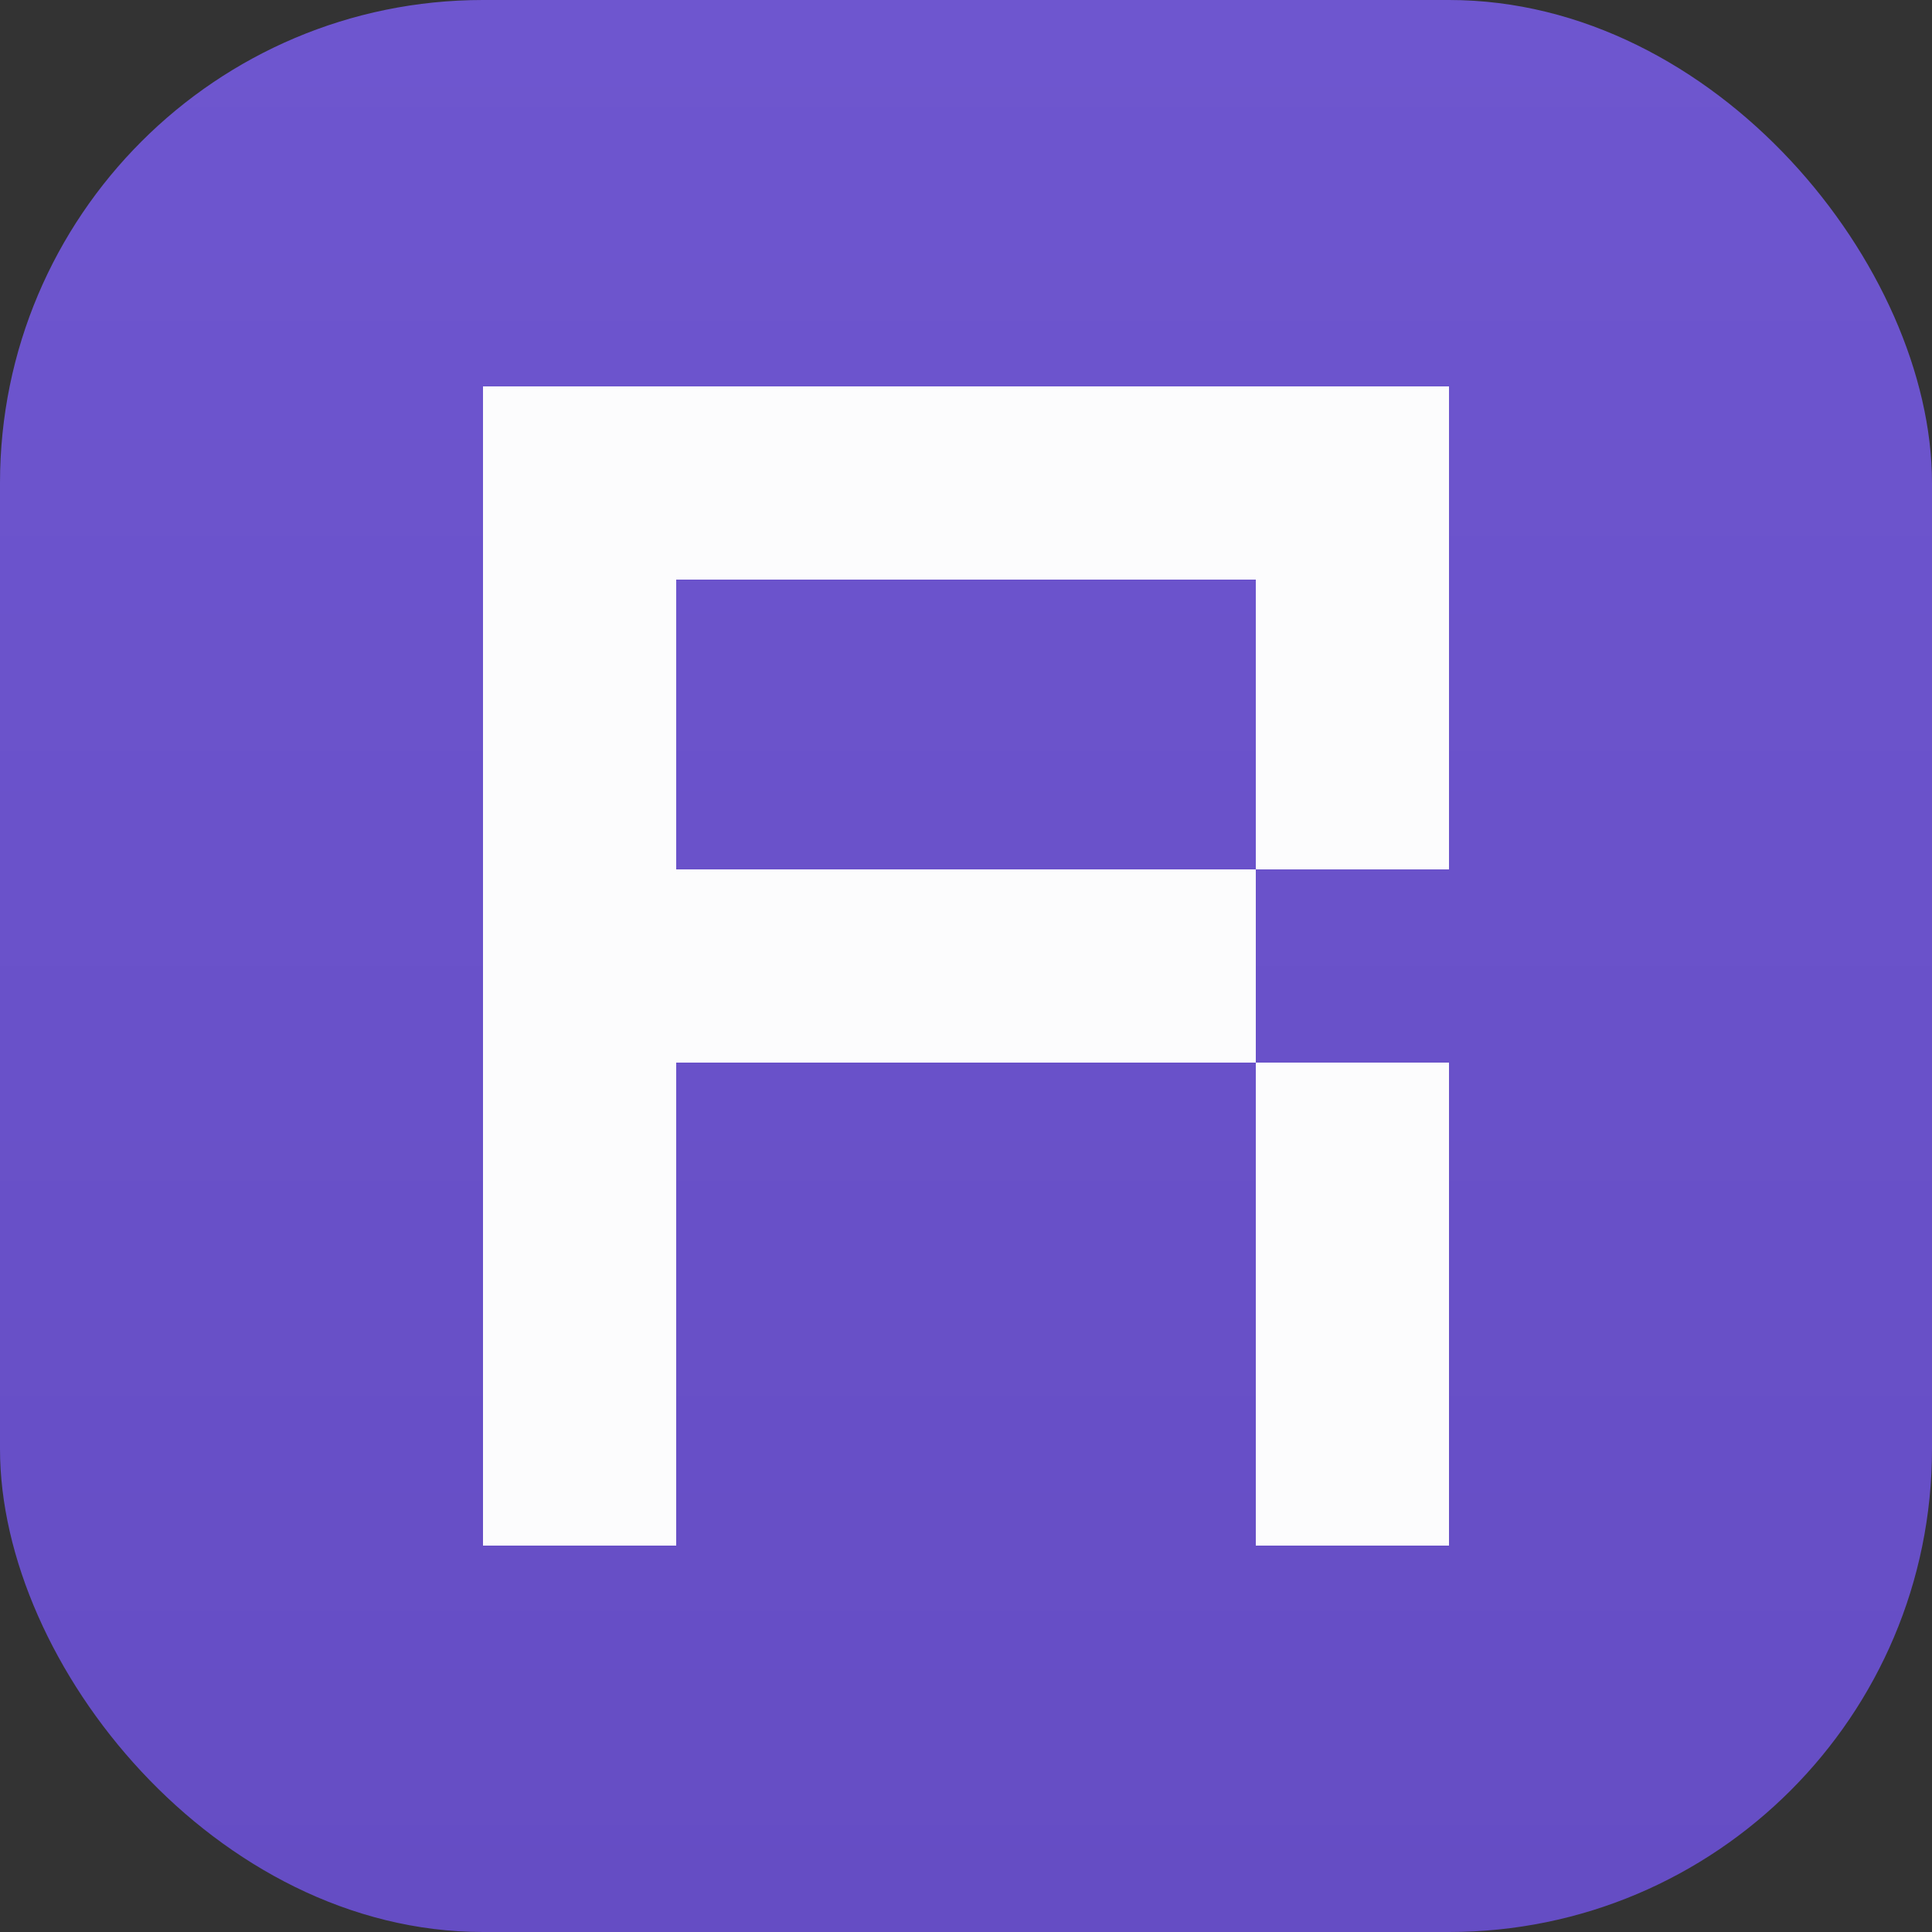
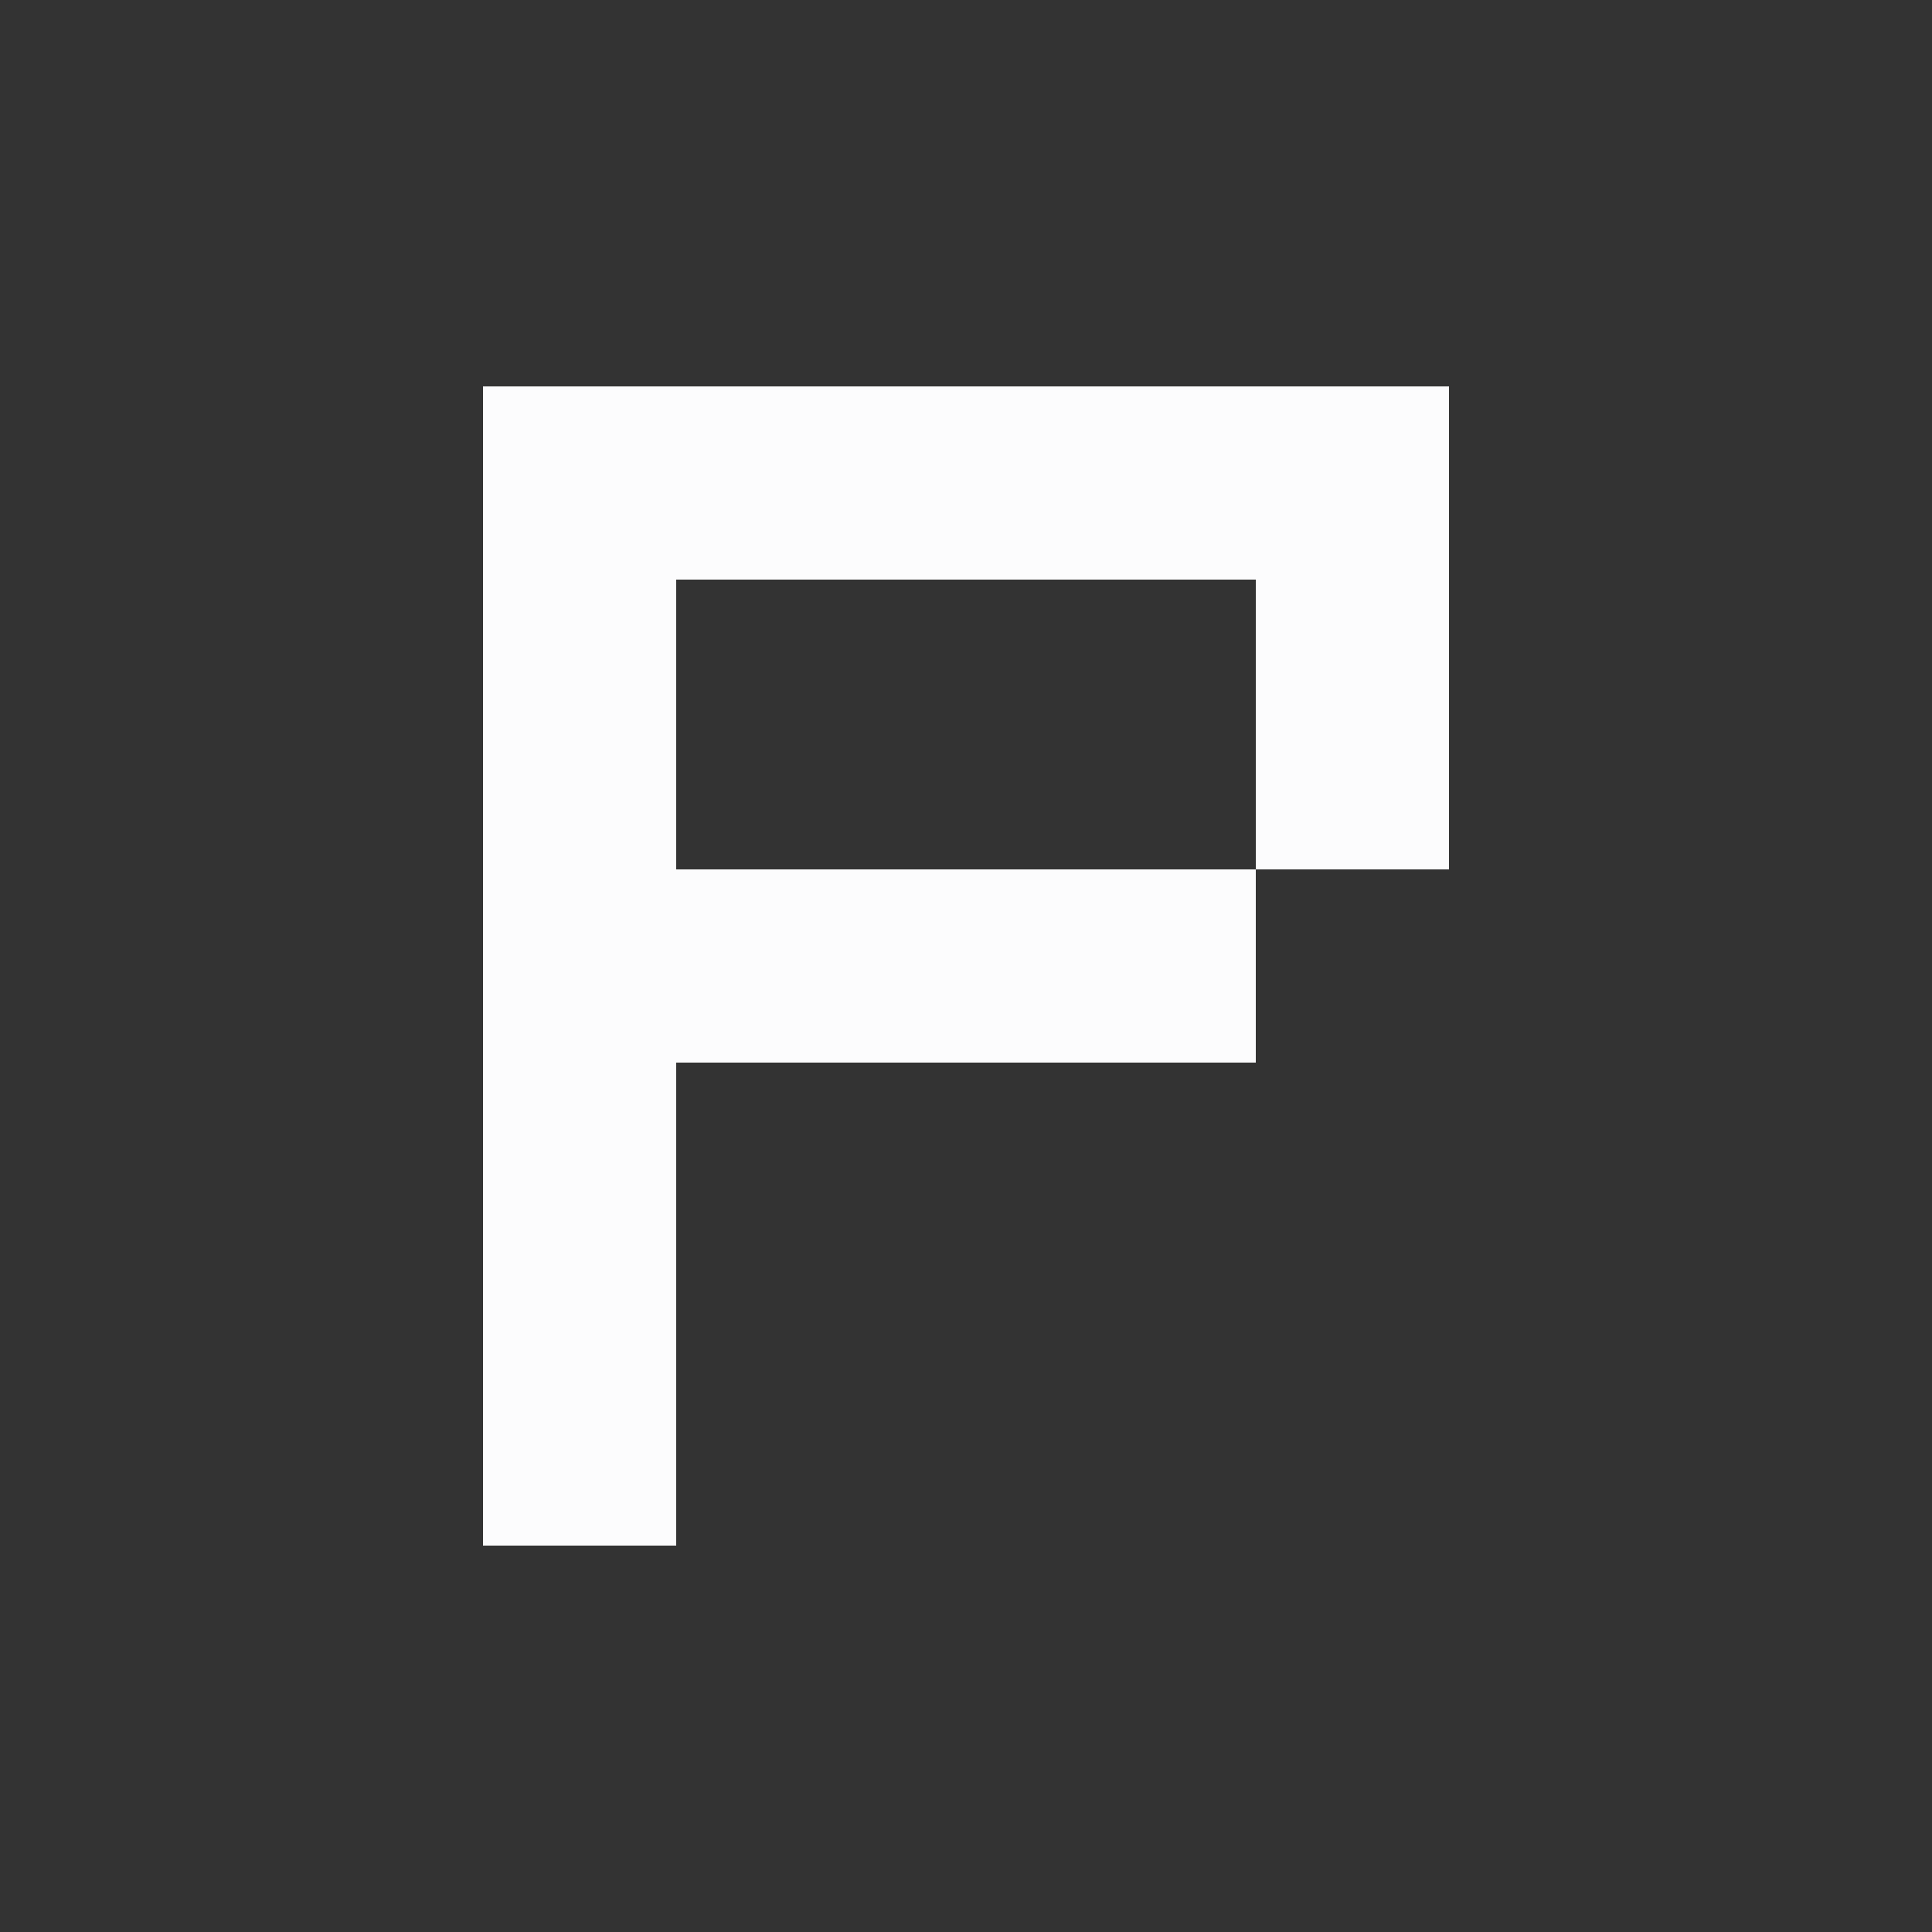
<svg xmlns="http://www.w3.org/2000/svg" width="20" height="20" viewBox="0 0 20 20" fill="none">
  <rect x="0" y="0" width="20" height="20" fill="#333333" stroke="none" />
-   <rect width="20" height="20" rx="5" fill="url(#paint0_linear_14764_15824)" />
-   <path d="M13 11V16H15V11H13Z" fill="#FCFCFD" />
+   <path d="M13 11V16V11H13Z" fill="#FCFCFD" />
  <path d="M5 4V16H7V11H13V9H7V6H13V9H15V4H5Z" fill="#FCFCFD" />
  <defs>
    <linearGradient id="paint0_linear_14764_15824" x1="10" y1="0" x2="10" y2="20" gradientUnits="userSpaceOnUse">
      <stop stop-color="#6E56CF" />
      <stop offset="1" stop-color="#654DC4" />
    </linearGradient>
  </defs>
</svg>